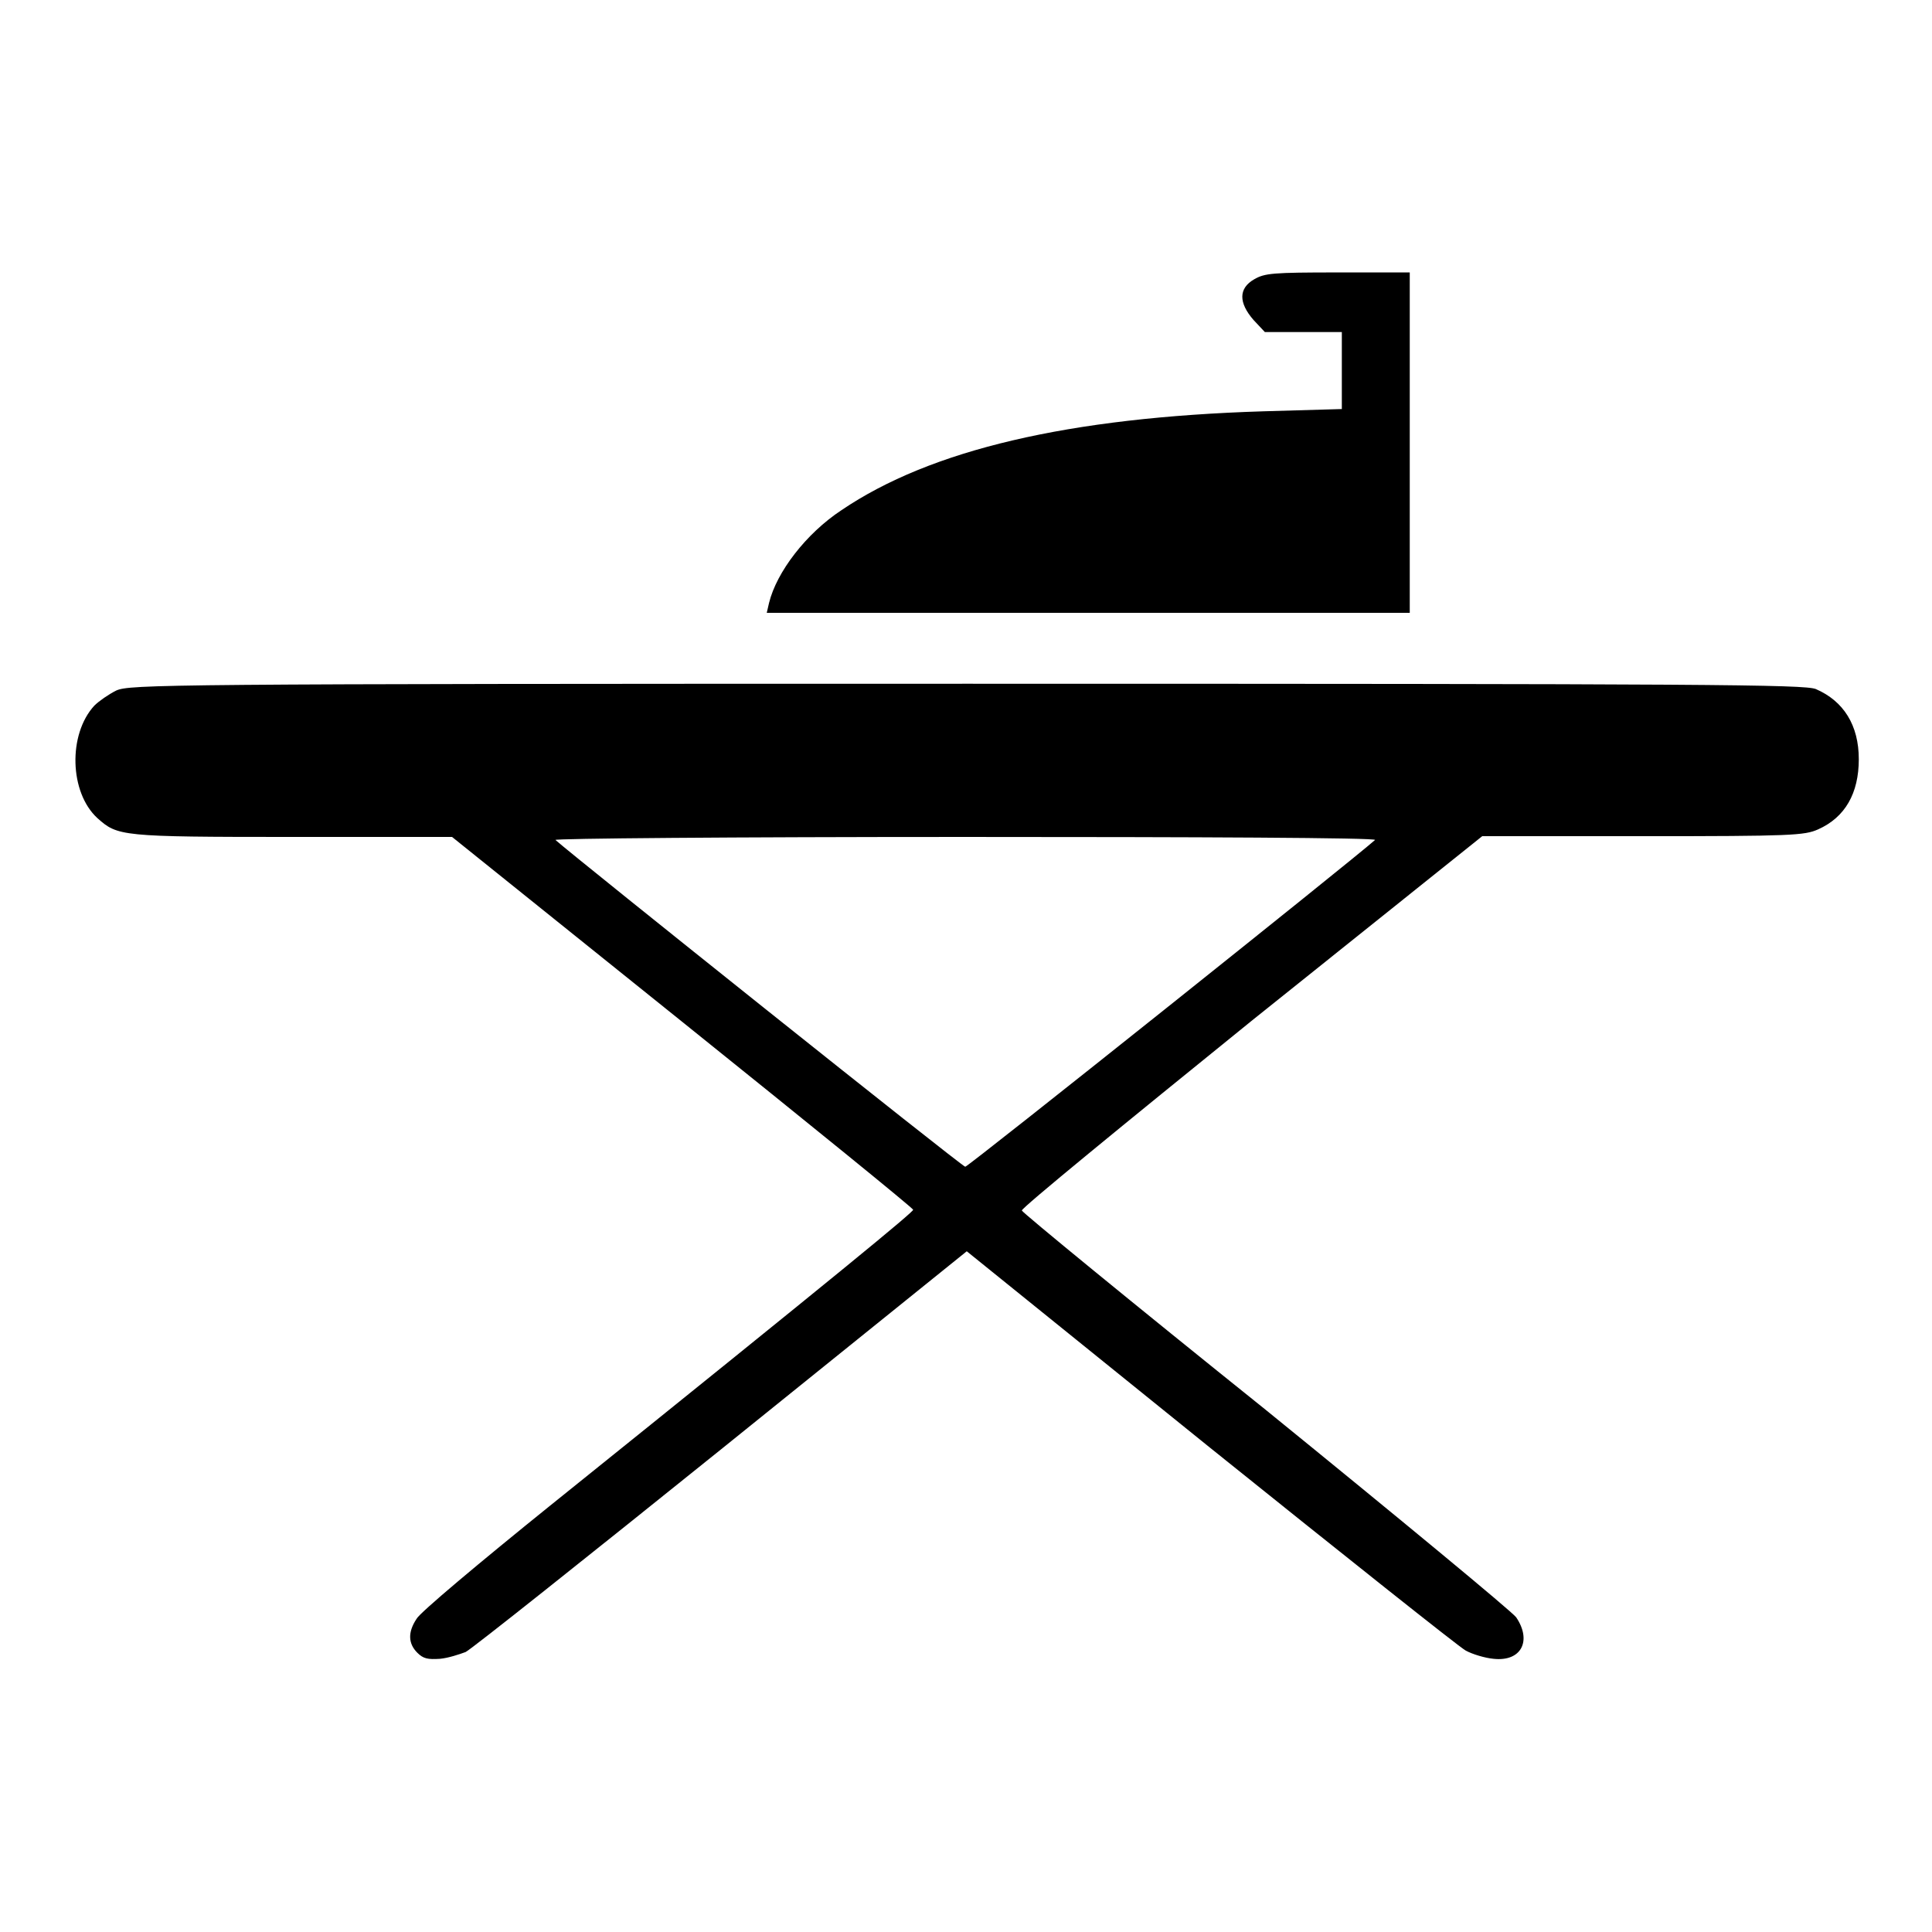
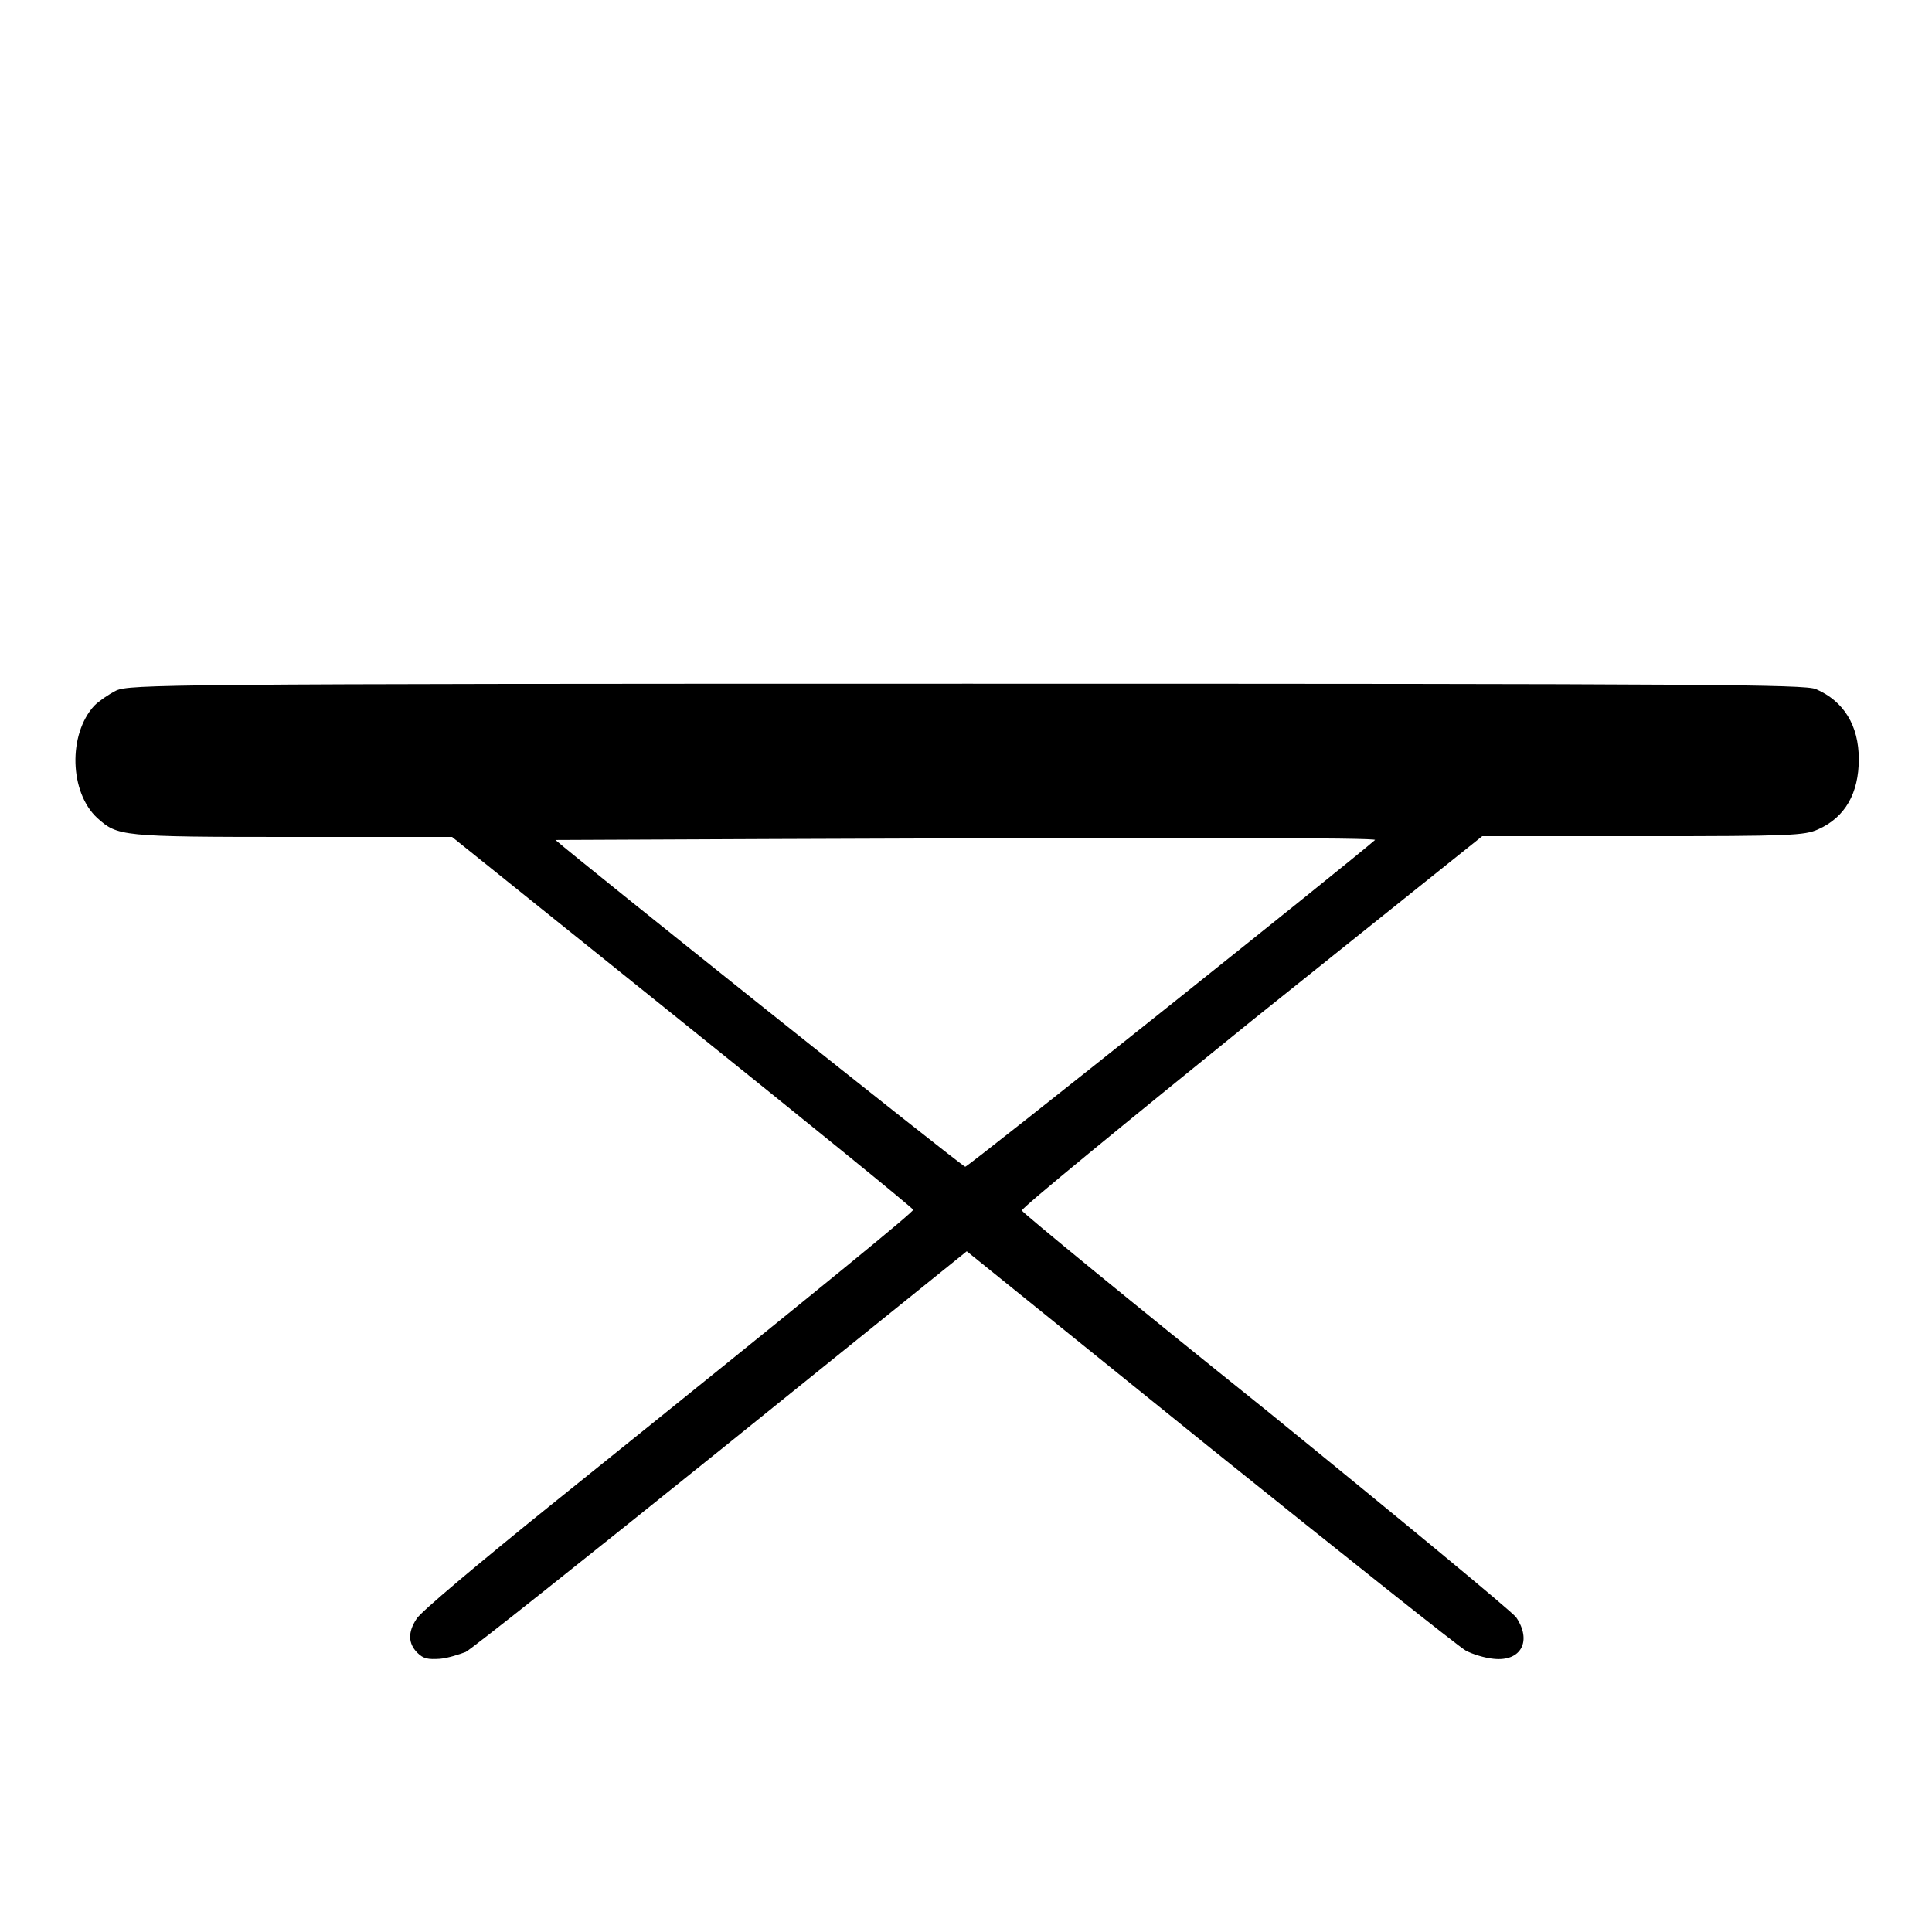
<svg xmlns="http://www.w3.org/2000/svg" version="1.1" x="0px" y="0px" viewBox="0 0 256 256" enable-background="new 0 0 256 256" xml:space="preserve">
  <g>
    <g>
      <g>
-         <path fill="#000000" d="M166.2,37c-2.1,1.2-2.1,3.1-0.1,5.4l1.5,1.6h5.1h5.1v5.1v5.1l-10.4,0.3c-25.8,0.8-44.1,5.1-55.9,13.1c-4.7,3.1-8.6,8.2-9.6,12.3l-0.3,1.3h42.6h42.6V58.7V36.1h-9.5C168.6,36.1,167.6,36.2,166.2,37z" />
-         <path fill="#000000" d="M15.4,91.5c-1,0.5-2.3,1.4-2.9,2C9,97.3,9.2,105,12.9,108.4c2.7,2.4,3,2.5,25.8,2.5h21.2l30.5,24.5c16.8,13.5,30.6,24.7,30.6,24.9c0,0.3-8.8,7.6-48.1,39.2c-9.3,7.5-17.3,14.2-17.7,15c-1.2,1.8-1.1,3.3,0.1,4.5c0.8,0.8,1.4,0.9,3,0.8c1.1-0.1,2.6-0.6,3.4-0.9c0.8-0.4,16-12.5,33.9-26.9l32.5-26.2l32.2,26c17.8,14.3,33,26.4,33.9,26.9c0.9,0.5,2.6,1,3.7,1.1c3.7,0.4,5.1-2.4,3-5.5c-0.6-0.8-15.6-13.2-33.2-27.5c-17.7-14.2-32.2-26.1-32.3-26.4c-0.1-0.3,13.6-11.5,30.4-25.1l30.6-24.5h21.3c19.7,0,21.4-0.1,23.2-0.9c3.6-1.6,5.4-4.8,5.4-9.3c0-4.5-2-7.7-5.7-9.3c-1.6-0.6-13.6-0.7-112.4-0.7C21.4,90.6,17.2,90.7,15.4,91.5z M182.2,111.3c-2.9,2.6-53.9,43.3-54.3,43.3s-51.6-40.9-54.3-43.3c-0.3-0.2,23.4-0.4,54.3-0.4C158.4,110.9,182.5,111,182.2,111.3z" />
+         <path fill="#000000" d="M15.4,91.5c-1,0.5-2.3,1.4-2.9,2C9,97.3,9.2,105,12.9,108.4c2.7,2.4,3,2.5,25.8,2.5h21.2l30.5,24.5c16.8,13.5,30.6,24.7,30.6,24.9c0,0.3-8.8,7.6-48.1,39.2c-9.3,7.5-17.3,14.2-17.7,15c-1.2,1.8-1.1,3.3,0.1,4.5c0.8,0.8,1.4,0.9,3,0.8c1.1-0.1,2.6-0.6,3.4-0.9c0.8-0.4,16-12.5,33.9-26.9l32.5-26.2l32.2,26c17.8,14.3,33,26.4,33.9,26.9c0.9,0.5,2.6,1,3.7,1.1c3.7,0.4,5.1-2.4,3-5.5c-0.6-0.8-15.6-13.2-33.2-27.5c-17.7-14.2-32.2-26.1-32.3-26.4c-0.1-0.3,13.6-11.5,30.4-25.1l30.6-24.5h21.3c19.7,0,21.4-0.1,23.2-0.9c3.6-1.6,5.4-4.8,5.4-9.3c0-4.5-2-7.7-5.7-9.3c-1.6-0.6-13.6-0.7-112.4-0.7C21.4,90.6,17.2,90.7,15.4,91.5z M182.2,111.3c-2.9,2.6-53.9,43.3-54.3,43.3s-51.6-40.9-54.3-43.3C158.4,110.9,182.5,111,182.2,111.3z" />
      </g>
    </g>
  </g>
</svg>